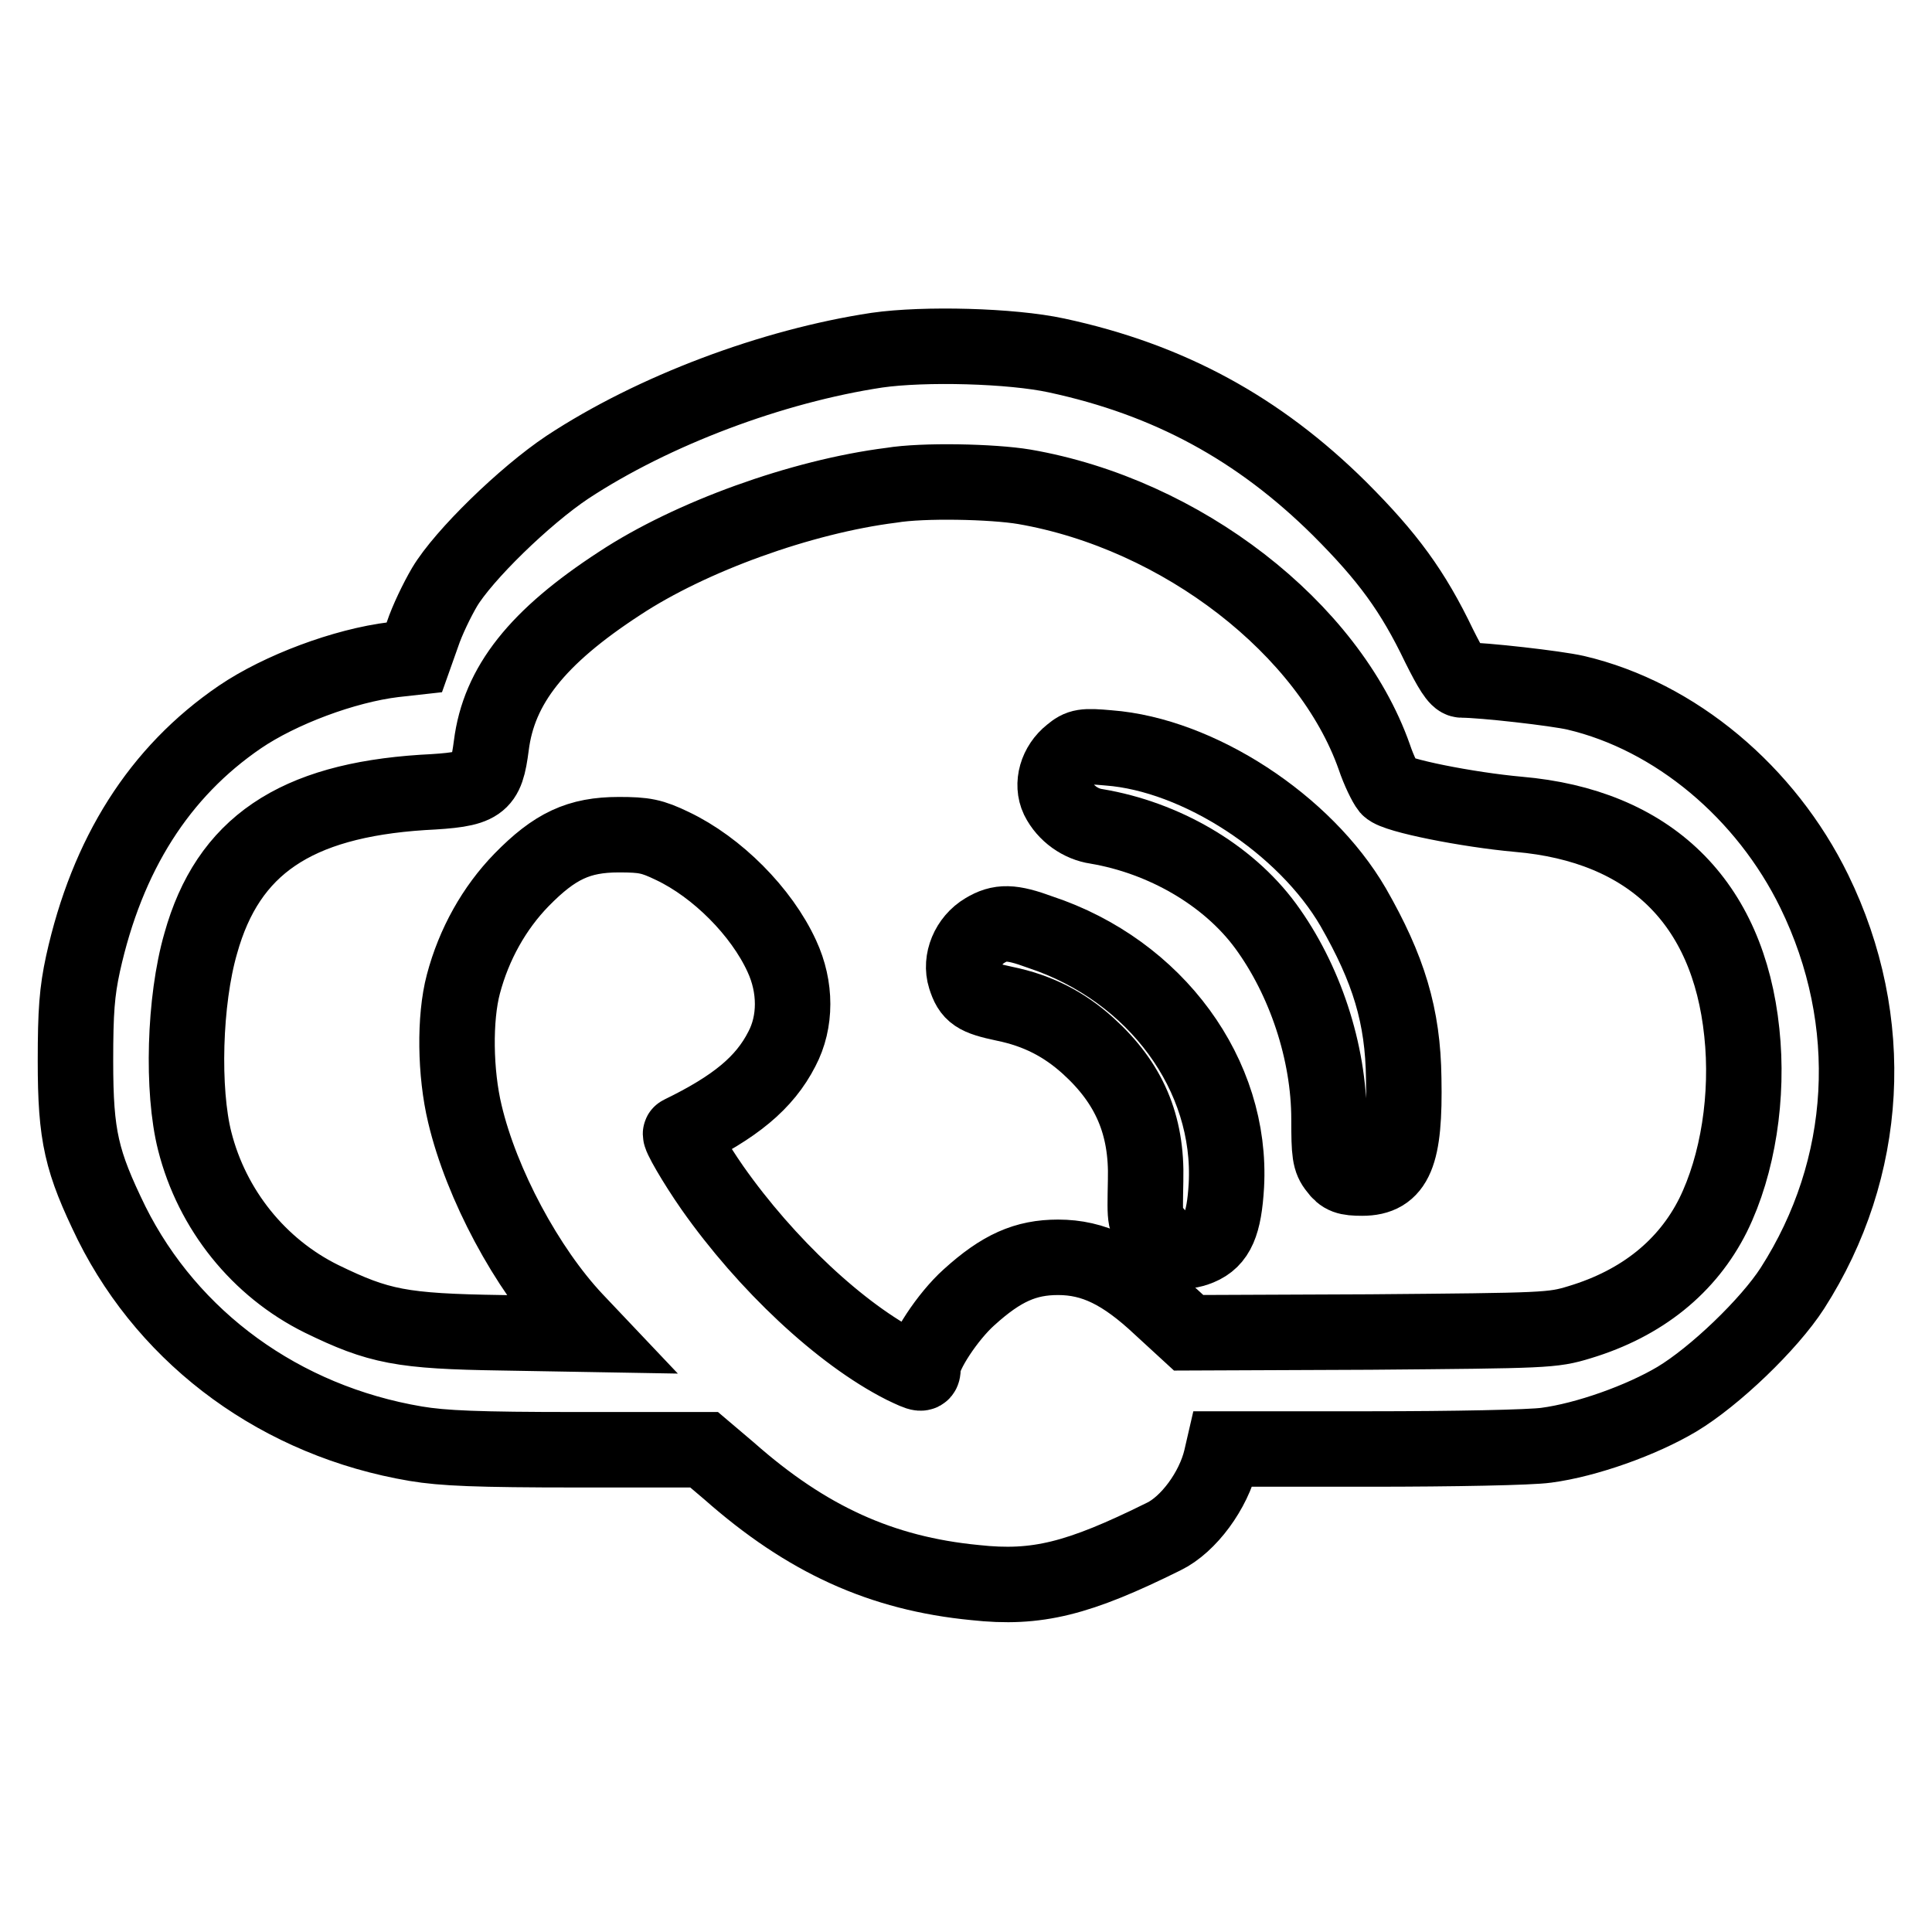
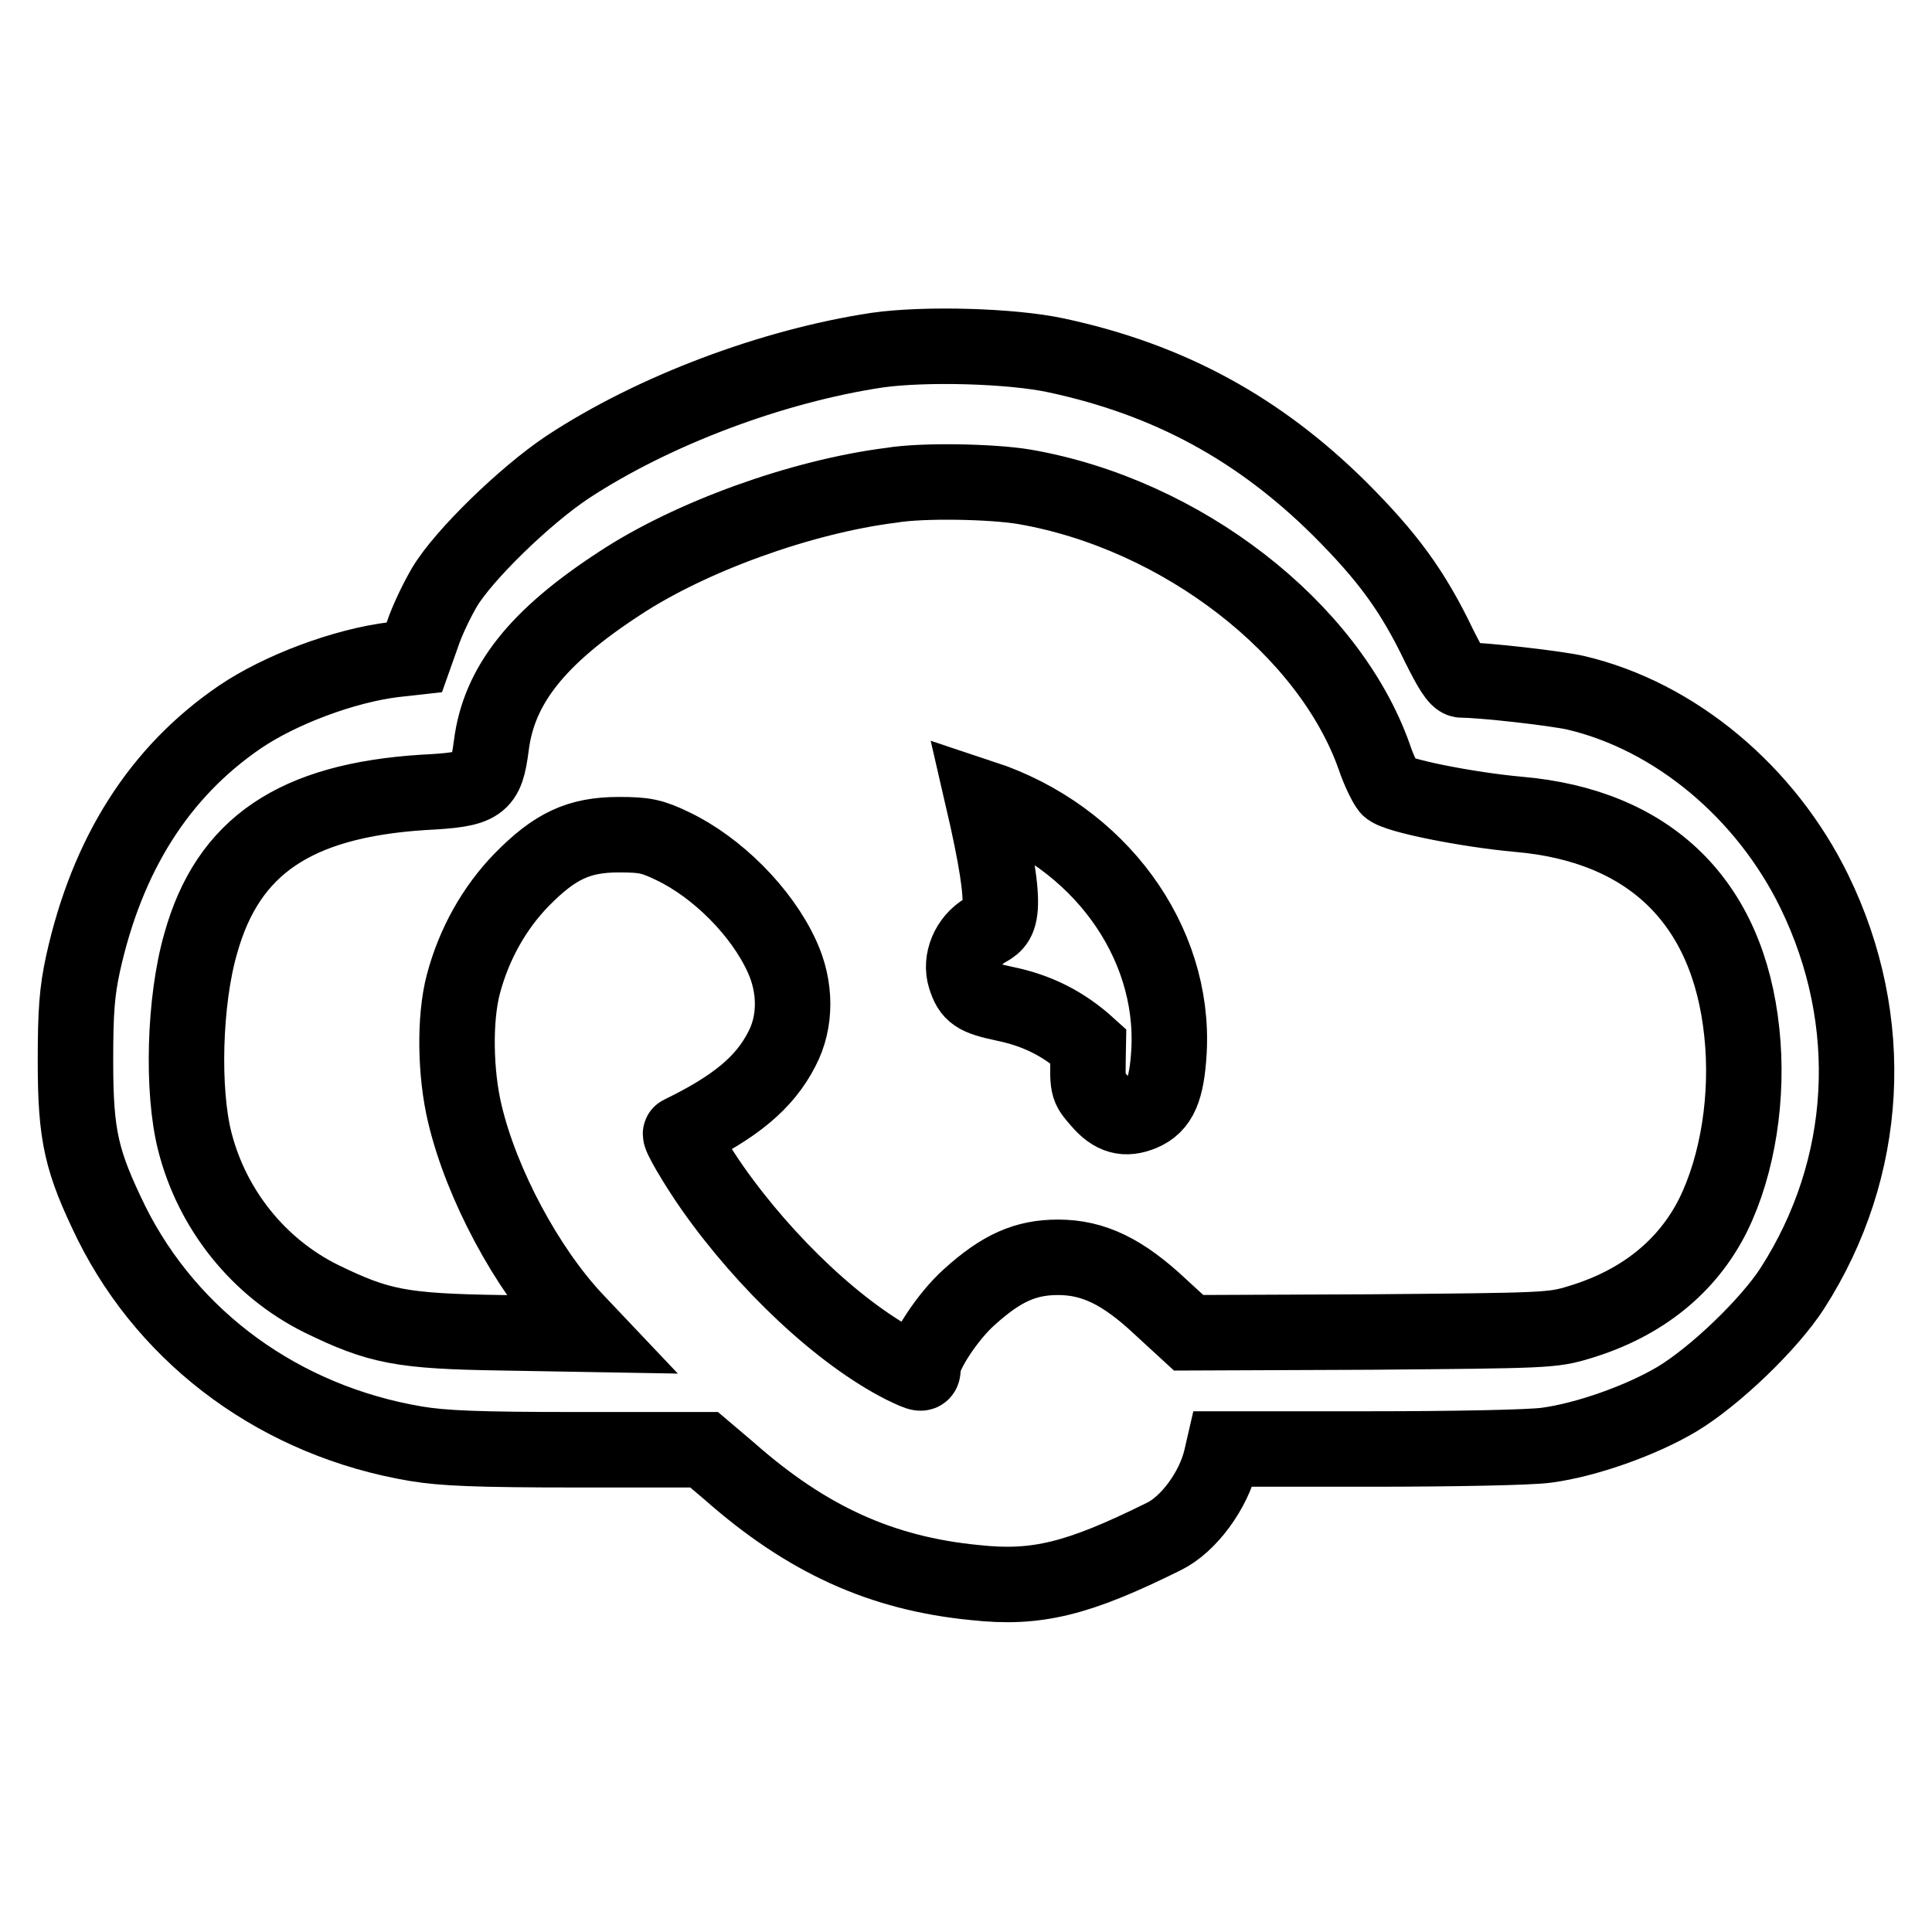
<svg xmlns="http://www.w3.org/2000/svg" version="1.1" x="0px" y="0px" viewBox="0 0 256 256" enable-background="new 0 0 256 256" xml:space="preserve">
  <g>
    <g>
      <g>
        <path stroke-width="10" fill-opacity="0" stroke="#000000" d="M116.2,46.4c-13.9,2.1-29.6,8-41,15.5c-5.7,3.8-13.8,11.7-16.3,15.9c-1,1.7-2.3,4.4-2.9,6.2l-1.1,3.1l-2.7,0.3c-6.6,0.8-15.1,4-20.4,7.6c-10.7,7.3-17.6,18.2-20.8,32.7c-0.8,3.7-1,6.3-1,12.9c0,10,0.8,13.3,4.8,21.5c7.7,15.4,22.5,26.2,40.3,29.2c3.6,0.6,8.1,0.8,21.4,0.8h16.8l3.3,2.8c10.3,9.1,20.2,13.6,32.6,14.8c8.2,0.9,13.7-0.5,25-6.1c3.3-1.6,6.6-6.1,7.6-10.3l0.3-1.3h19.5c11,0,21.2-0.2,23.3-0.5c5.3-0.7,12.6-3.3,17.3-6.1c5-3,12.2-9.9,15.3-14.7c10.2-15.9,11.3-35.4,2.9-52.6C234,105,222,94.9,208.8,91.8c-2.6-0.6-12.3-1.7-15.1-1.7c-0.6,0-1.5-1.5-3-4.5c-3.5-7.3-6.8-11.8-13.2-18.2c-10.7-10.6-22.6-17.1-37.5-20.3C134,45.8,122.5,45.5,116.2,46.4z M135.7,64.5c20.9,3.6,40.4,18.8,46.4,35.8c0.6,1.8,1.5,3.6,1.9,4.1c0.9,1,10.5,2.9,17.2,3.5c17.4,1.5,27.8,11.6,29.6,28.9c0.9,8.4-0.5,17.5-3.8,24.2c-3.4,6.8-9.4,11.7-17.7,14.2c-3.6,1.1-4.4,1.1-27.7,1.3l-24.1,0.1l-3.7-3.4c-5-4.7-8.9-6.6-13.6-6.6c-4.3,0-7.5,1.4-11.8,5.3c-2.8,2.5-6.1,7.5-6.1,9.3c0,1-0.1,1-2.6-0.2c-8.3-4.2-18.2-13.5-25.3-23.6c-2.3-3.3-4.5-7.1-4.2-7.2c7.2-3.5,11.1-6.7,13.4-11.2c1.9-3.6,1.9-8.2,0-12.3c-2.7-5.9-8.6-11.8-14.5-14.6c-2.7-1.3-3.7-1.5-7.1-1.5c-5.3,0-8.5,1.5-12.9,6c-3.6,3.7-6.3,8.5-7.7,13.8c-1.2,4.5-1.1,11.8,0.2,17.2c2.2,9.3,8.2,20.5,14.6,27.3l1.8,1.9l-11.5-0.2c-13.3-0.2-16.3-0.8-23.9-4.5c-8.3-4.1-14.5-11.8-16.8-20.9c-1.7-6.7-1.4-18.6,0.8-26.2c3.6-12.9,12.5-18.9,29.4-20c7.8-0.4,8.4-0.9,9.1-6.2c1-8,6.1-14.4,17-21.5c9.4-6.2,24.1-11.5,36-13C122.3,63.6,131.5,63.8,135.7,64.5z" />
-         <path stroke-width="10" fill-opacity="0" stroke="#000000" d="M141.9,99.9c-1.9,1.5-2.6,4-1.7,5.9c1,2,3,3.4,5.1,3.7c8.9,1.5,17.4,6.4,22.4,13.2c5.2,7.1,8.4,16.7,8.4,25.6c0,4.5,0.1,5.4,1,6.5c0.8,1.1,1.4,1.3,3.4,1.3c4.4,0,5.7-3,5.5-13.2c-0.1-8.3-2-14.5-6.7-22.7c-6.4-11-20.5-20.2-32.4-21.1C143.6,98.8,143.1,98.9,141.9,99.9z" />
-         <path stroke-width="10" fill-opacity="0" stroke="#000000" d="M130.5,123.3c-2.2,1.3-3.3,4-2.6,6.2c0.7,2.2,1.4,2.7,5.2,3.5c4.4,0.9,7.9,2.7,11.1,5.6c5.4,4.9,7.8,10.4,7.6,17.8c-0.1,5.7-0.2,5.3,1.5,7.3c1.8,2.1,3.4,2.5,5.6,1.6c2.4-1,3.3-3.1,3.6-8.2c0.8-14.6-9.3-28.5-24.7-33.6C134,122.1,132.5,122.1,130.5,123.3z" />
+         <path stroke-width="10" fill-opacity="0" stroke="#000000" d="M130.5,123.3c-2.2,1.3-3.3,4-2.6,6.2c0.7,2.2,1.4,2.7,5.2,3.5c4.4,0.9,7.9,2.7,11.1,5.6c-0.1,5.7-0.2,5.3,1.5,7.3c1.8,2.1,3.4,2.5,5.6,1.6c2.4-1,3.3-3.1,3.6-8.2c0.8-14.6-9.3-28.5-24.7-33.6C134,122.1,132.5,122.1,130.5,123.3z" />
      </g>
    </g>
  </g>
</svg>